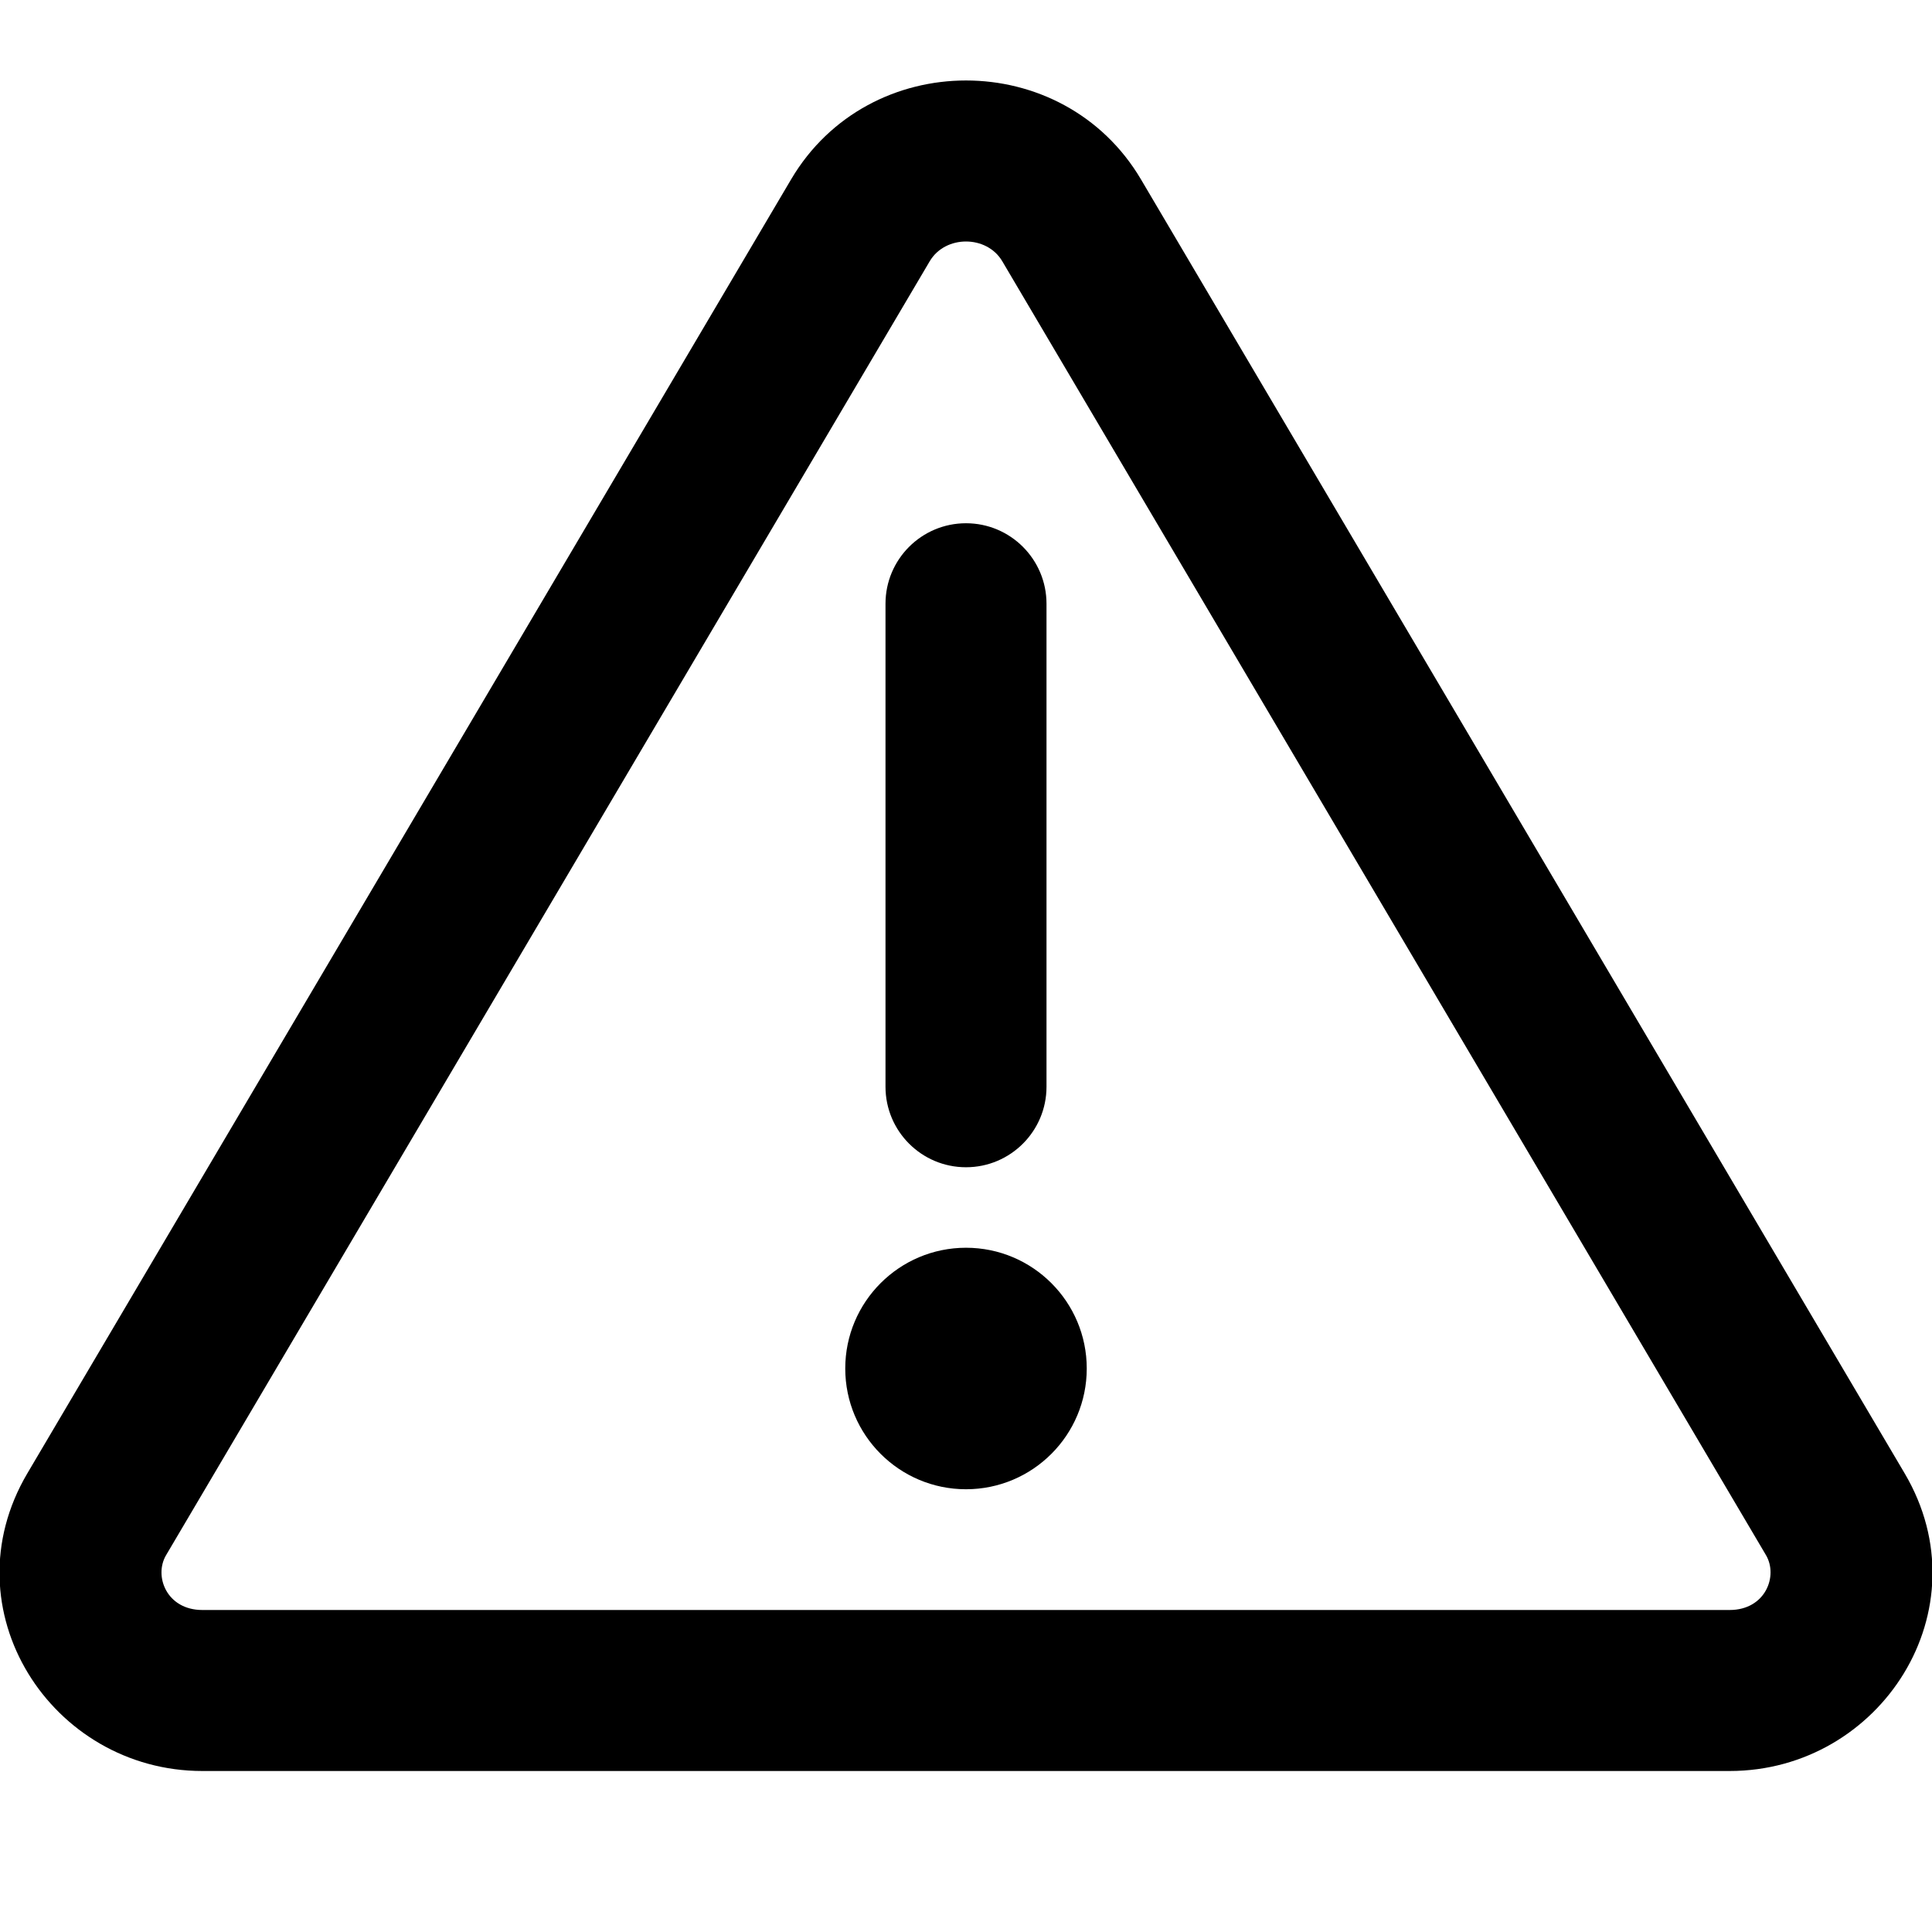
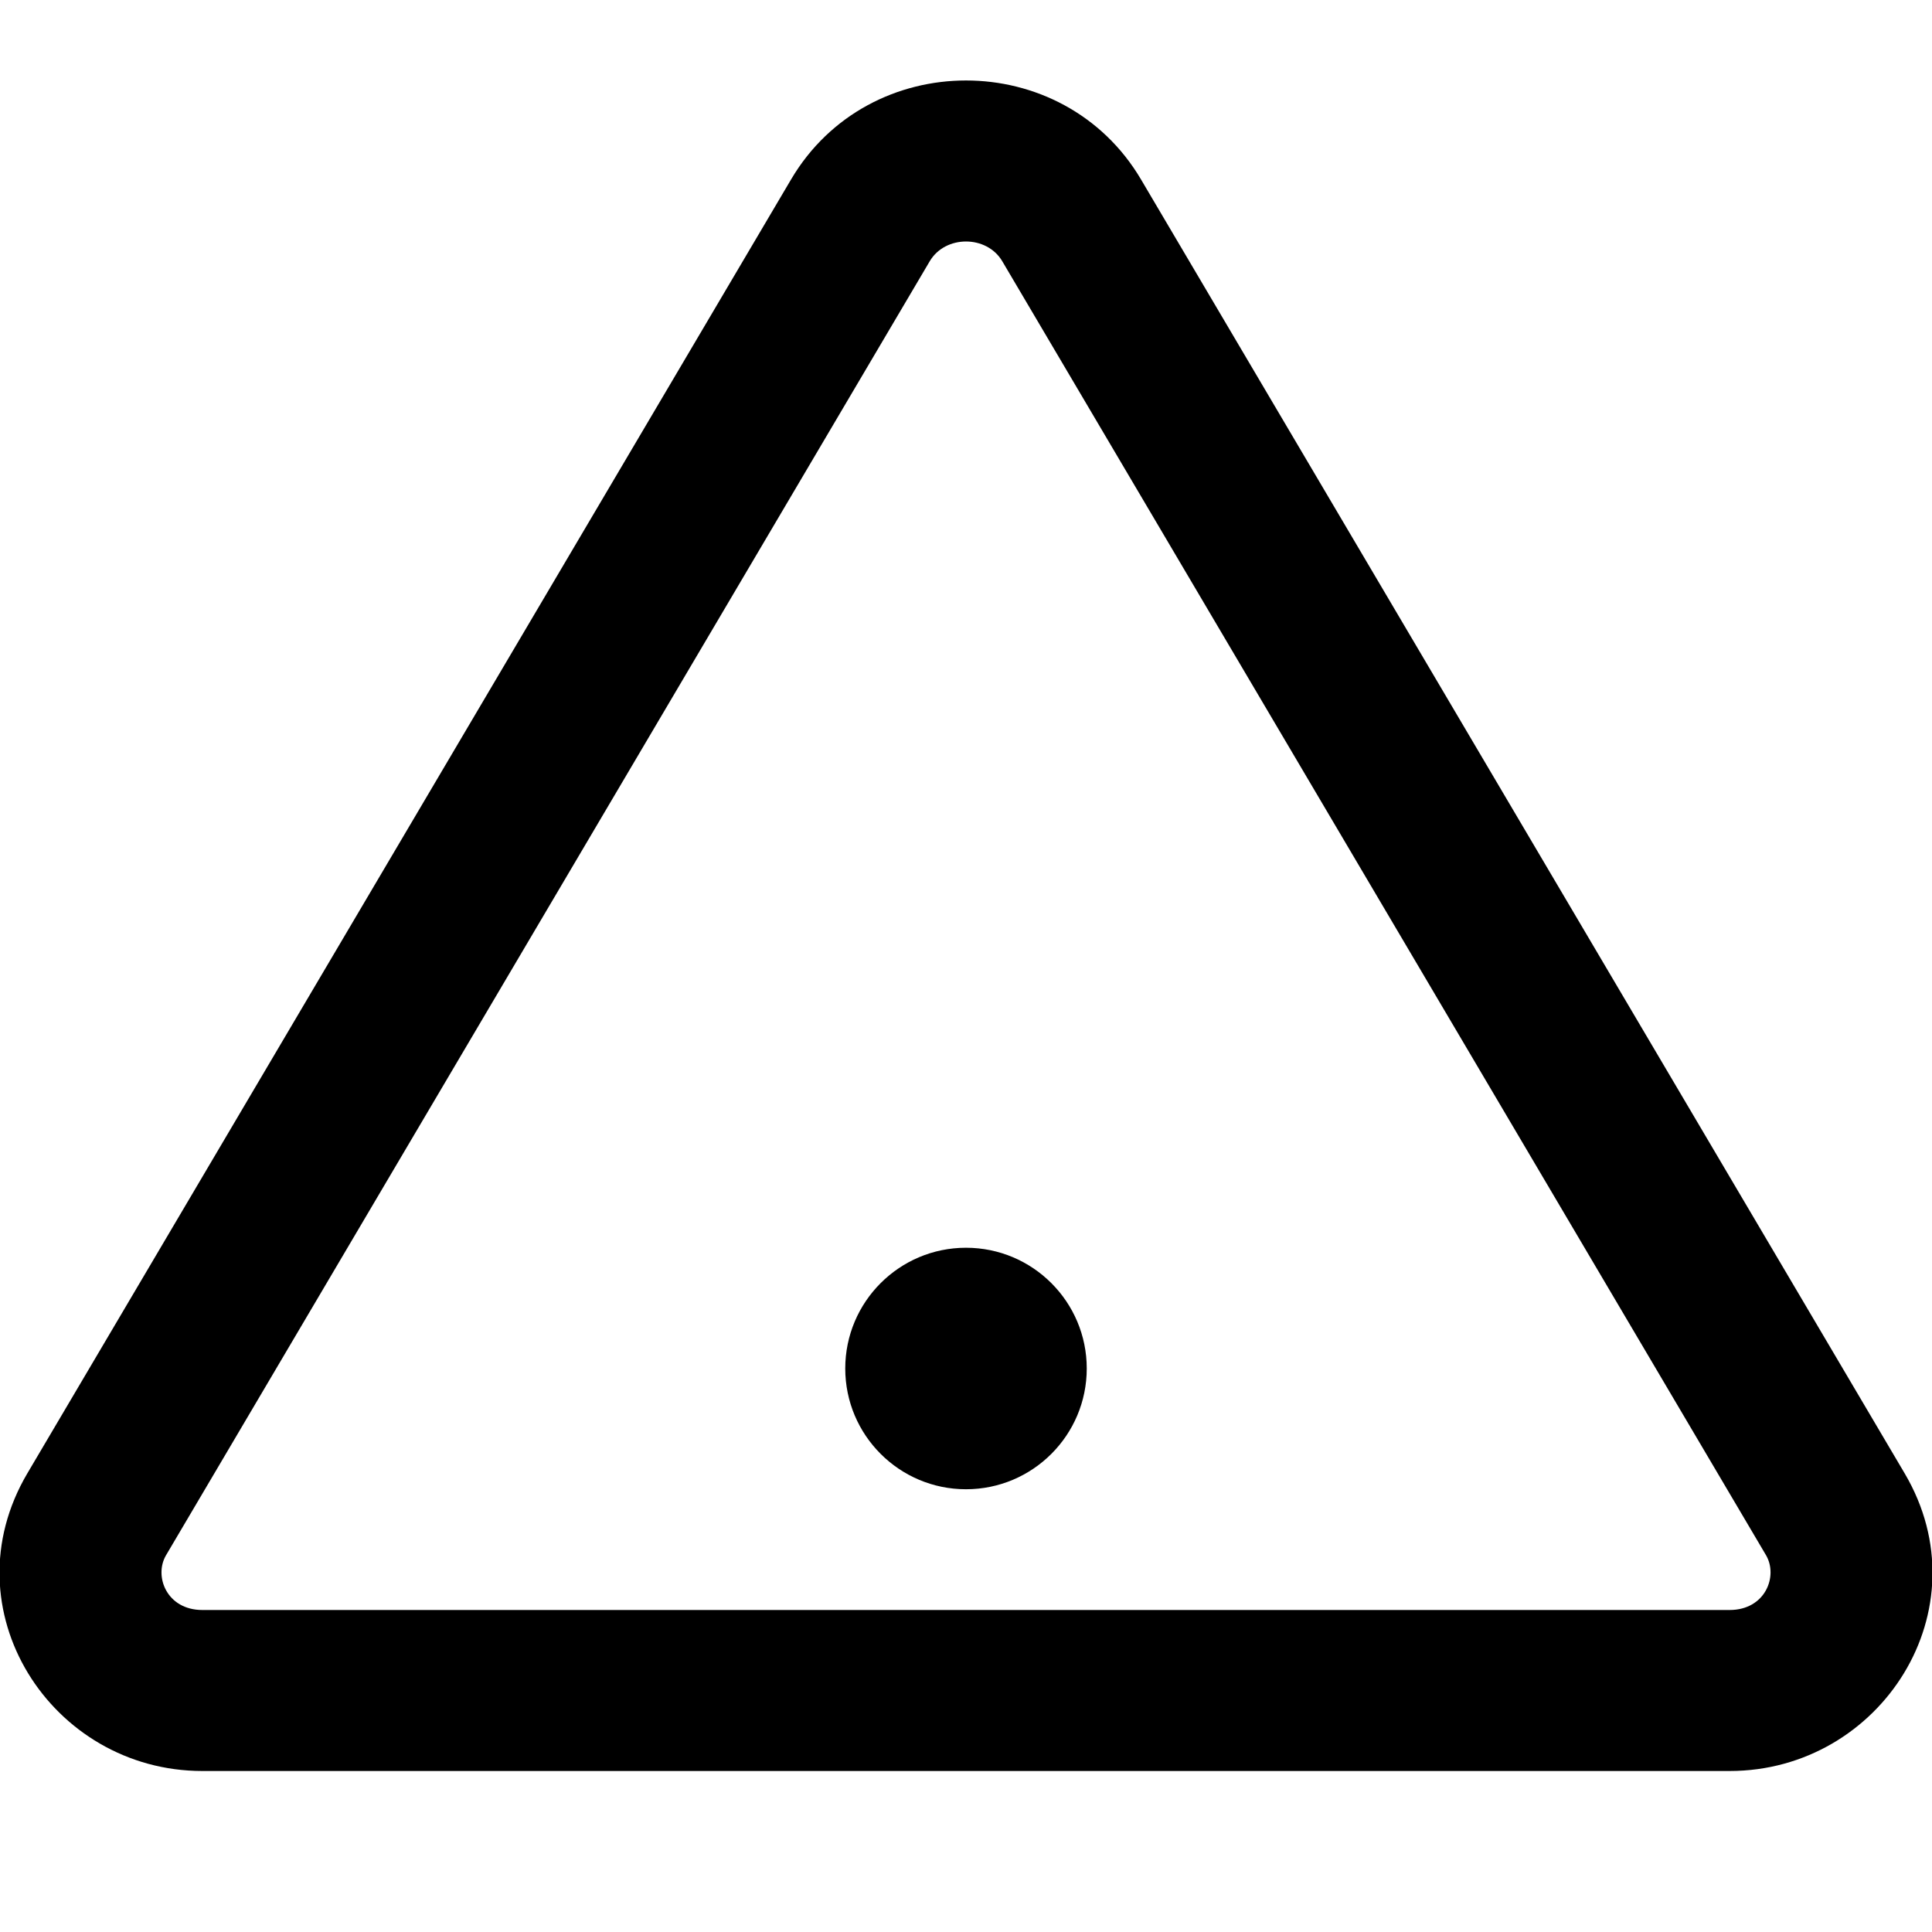
<svg xmlns="http://www.w3.org/2000/svg" width="800px" height="800px" viewBox="0 0 24 24" fill="none">
  <g clip-path="url(#clip0_949_22806)">
-     <path d="M12 6.5C12.552 6.5 13 6.948 13 7.5L13 13.5C13 14.052 12.552 14.5 12 14.5C11.448 14.5 11 14.052 11 13.5L11 7.5C11 6.948 11.448 6.5 12 6.5Z" fill="#000000" />
    <path d="M12 18.5C12.828 18.5 13.5 17.828 13.5 17C13.5 16.172 12.828 15.5 12 15.5C11.172 15.5 10.5 16.172 10.5 17C10.5 17.828 11.172 18.5 12 18.5Z" fill="#000000" />
    <path fill-rule="evenodd" clip-rule="evenodd" d="M9.827 2.229C10.794 0.59 13.206 0.59 14.174 2.229L23.66 18.302C24.658 19.993 23.364 22 21.486 22H2.514C0.636 22 -0.658 19.993 0.34 18.302L9.827 2.229ZM12.451 3.246C12.258 2.918 11.742 2.918 11.549 3.246L2.063 19.319C1.909 19.579 2.07 20 2.514 20H21.486C21.93 20 22.091 19.579 21.938 19.319L12.451 3.246Z" fill="#000000" />
  </g>
  <defs>
    <clipPath id="clip0_949_22806">
      <rect width="24" height="24" fill="white" />
    </clipPath>
  </defs>
</svg>